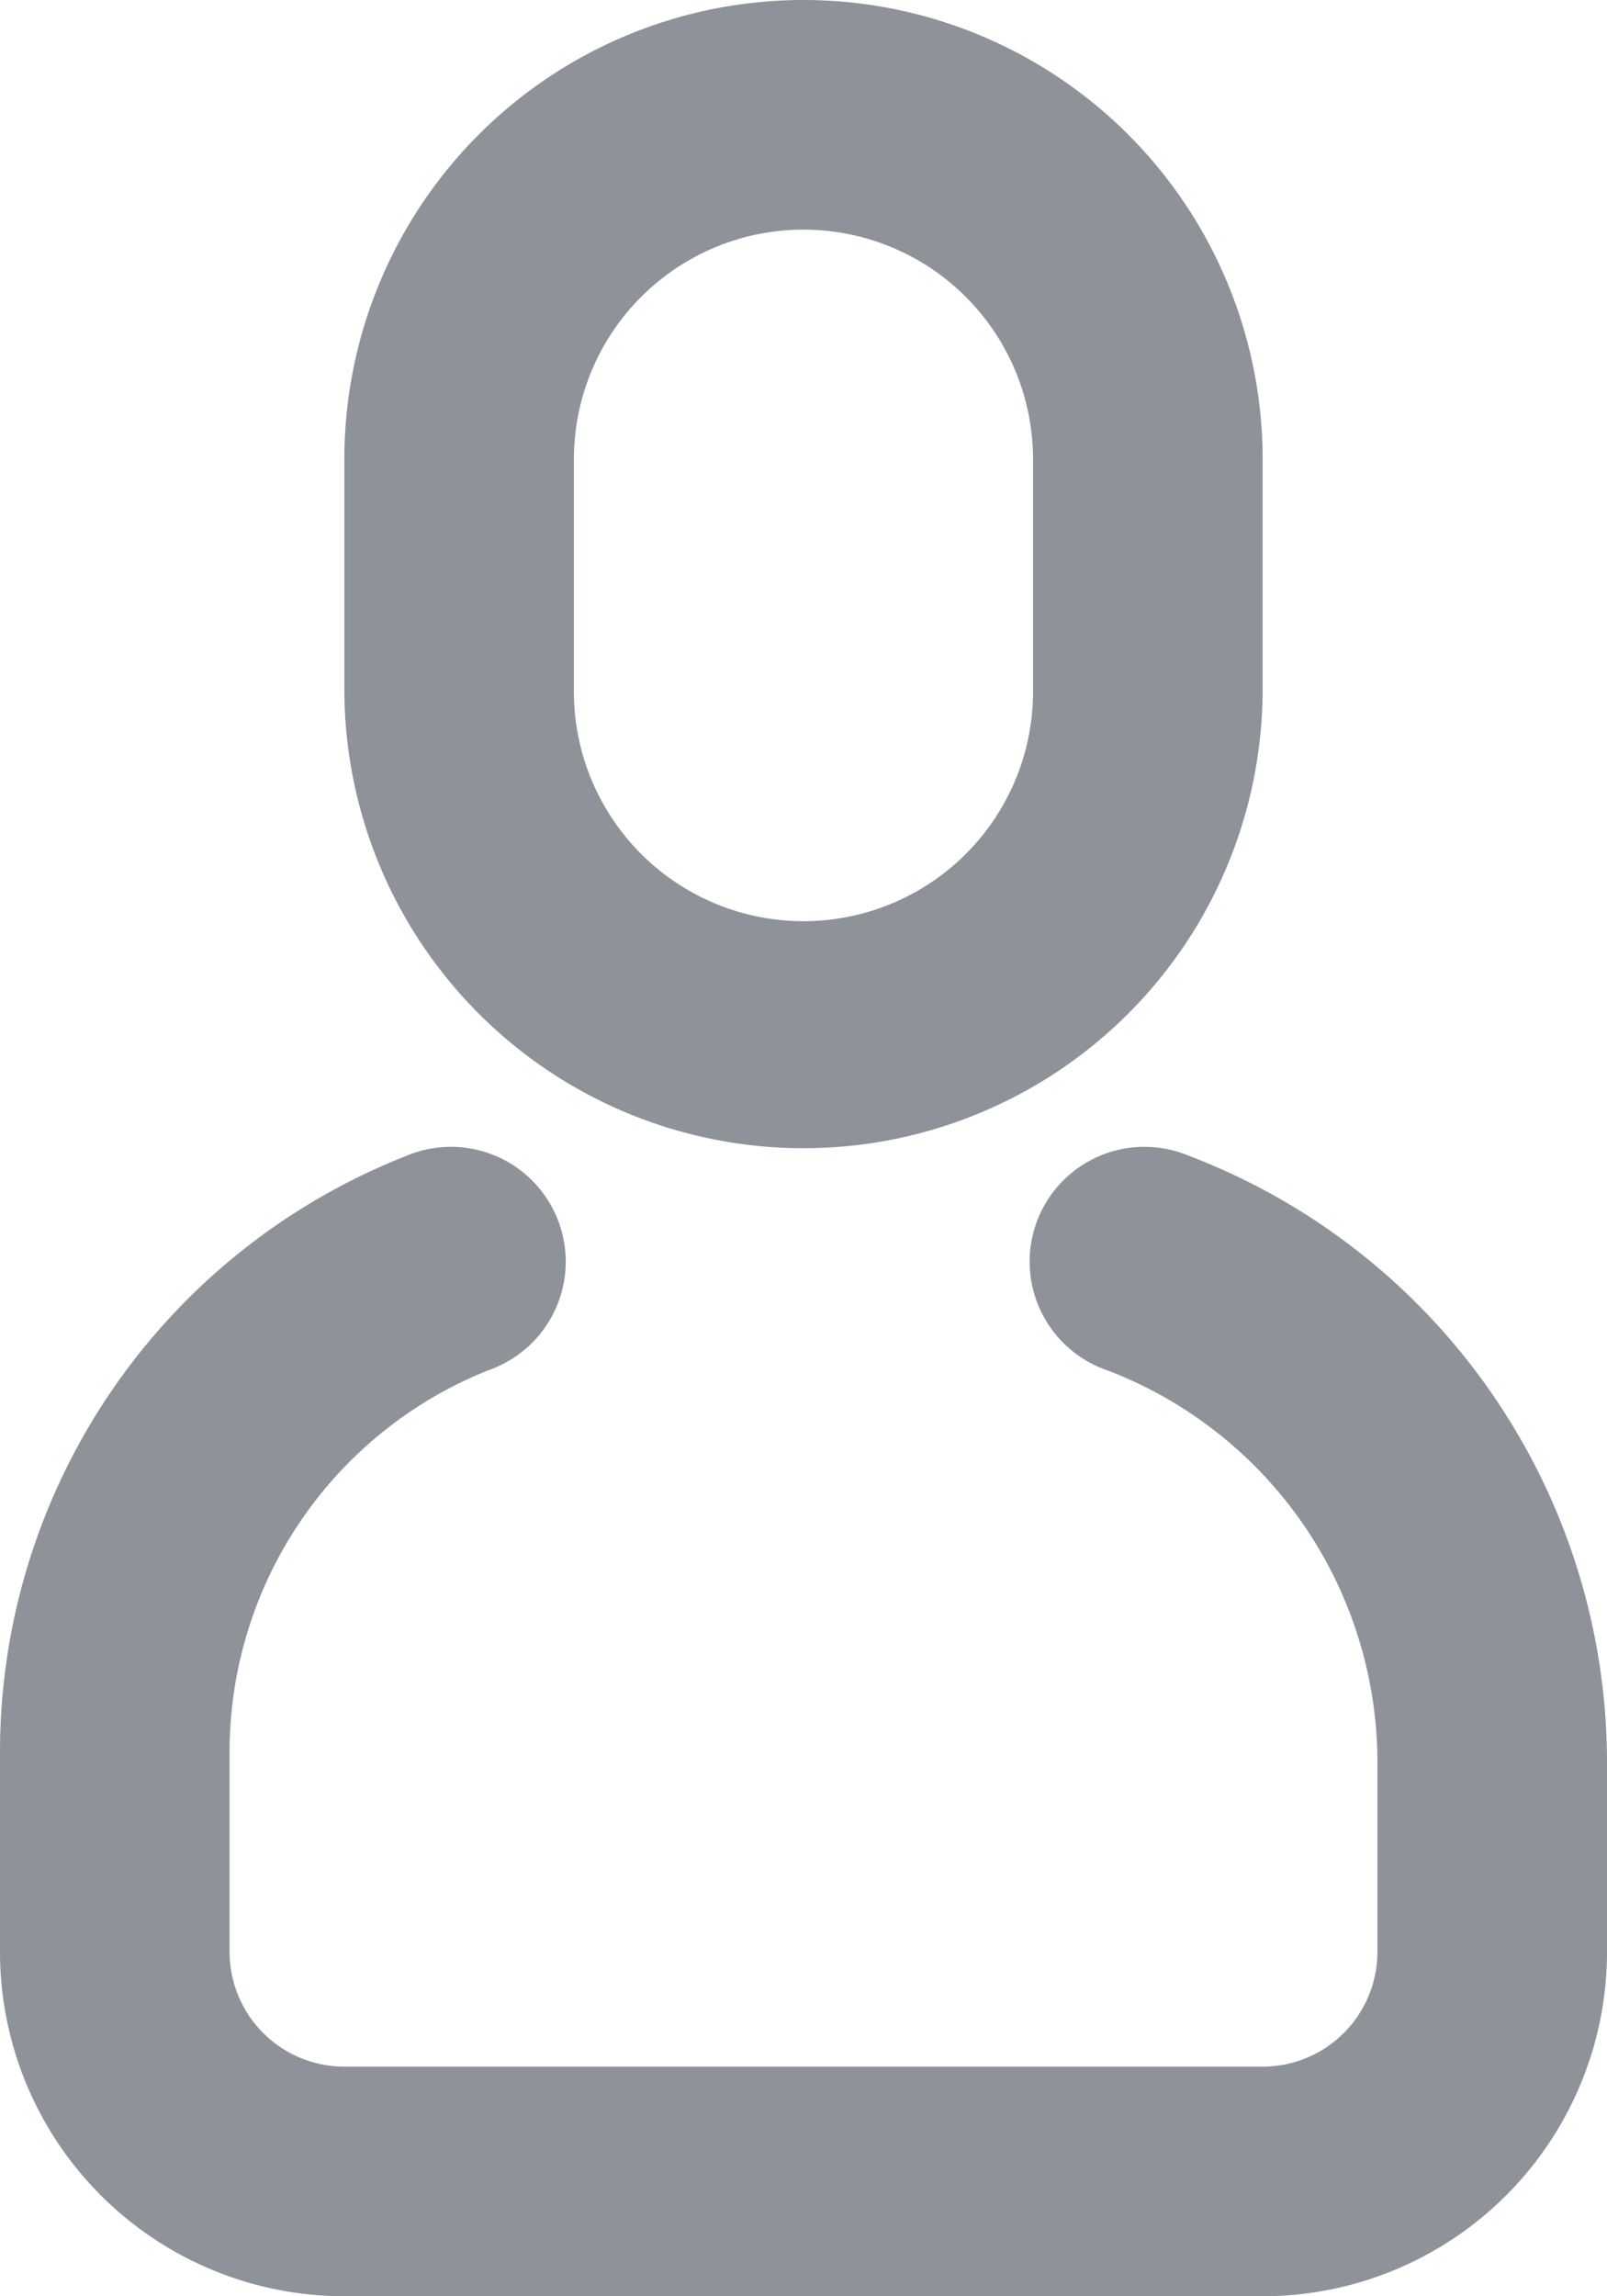
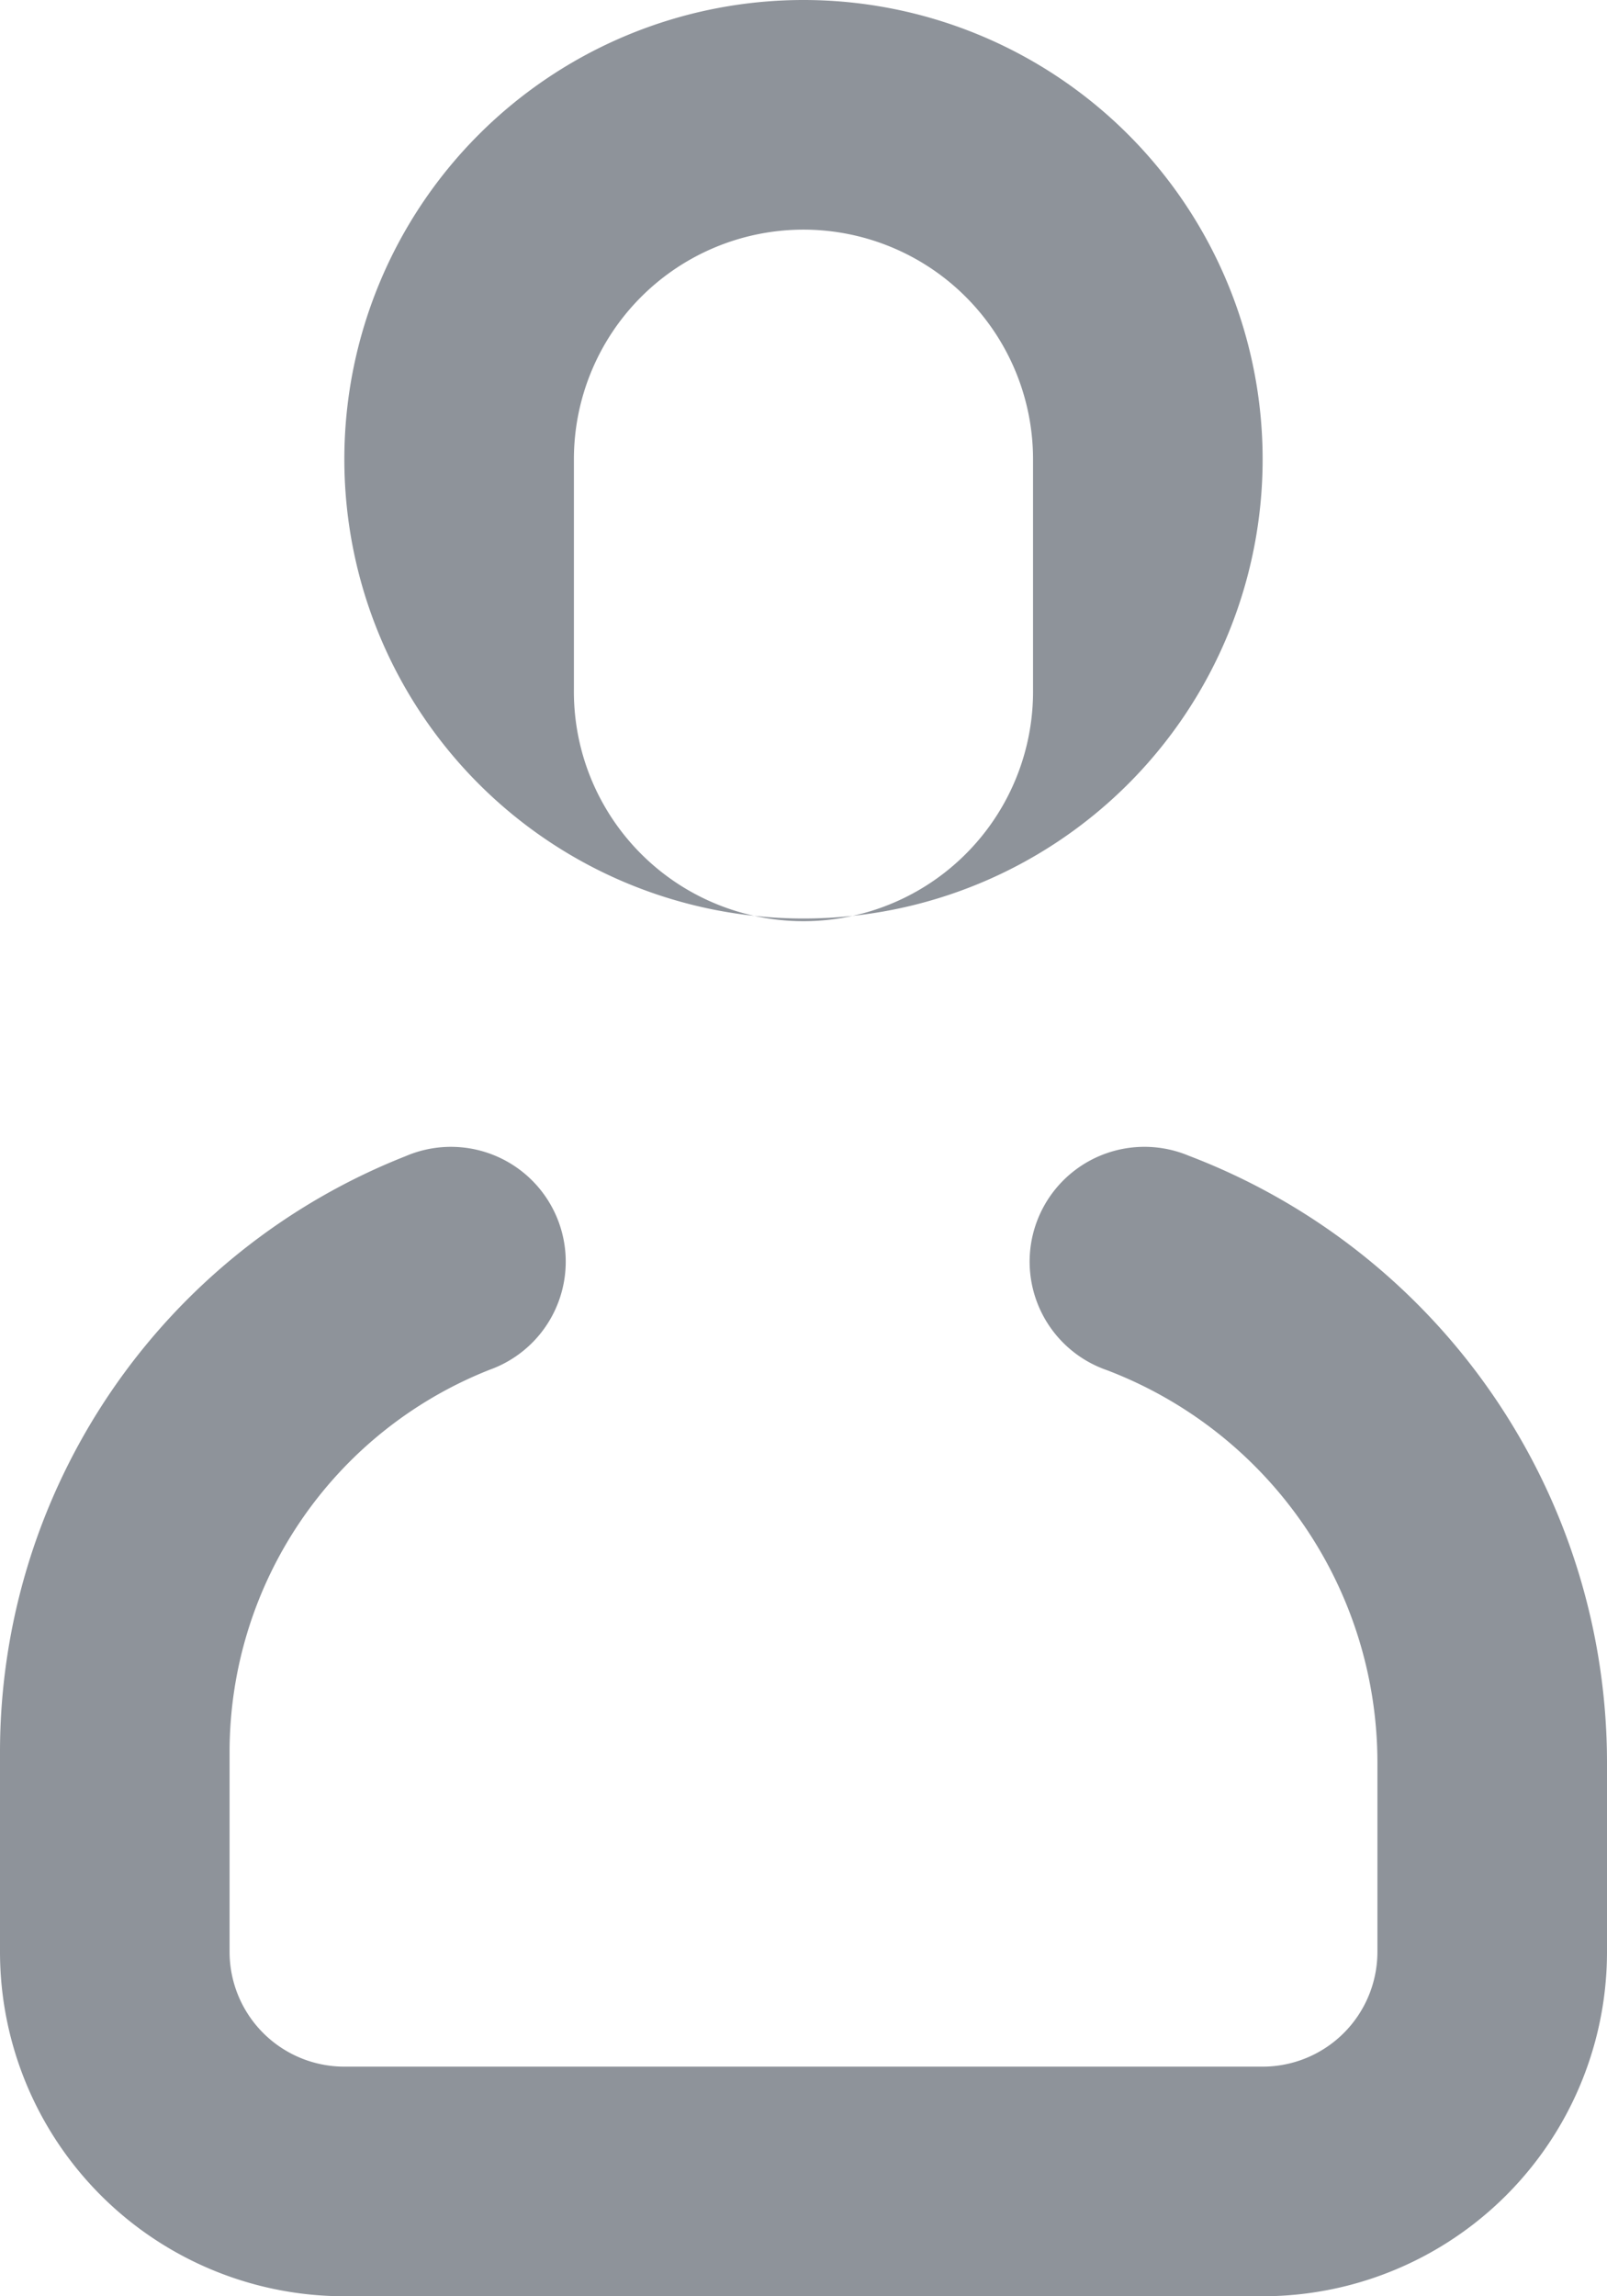
<svg xmlns="http://www.w3.org/2000/svg" width="55.759" height="79.655" viewBox="0 0 55.759 79.655">
-   <path id="user" d="M14.075,40.106a3.983,3.983,0,1,1,2.919,7.408A14.254,14.254,0,0,0,7.966,60.777v6.93a3.983,3.983,0,0,0,3.983,3.983H43.81a3.983,3.983,0,0,0,3.983-3.983v-6.56A14.57,14.57,0,0,0,38.408,47.53a3.983,3.983,0,1,1,2.838-7.439A22.534,22.534,0,0,1,55.759,61.147v6.56A11.948,11.948,0,0,1,43.81,79.655H11.948A11.948,11.948,0,0,1,0,67.707v-6.93a22.219,22.219,0,0,1,14.073-20.67ZM27.879,0A15.931,15.931,0,0,1,43.81,15.931V23.9a15.931,15.931,0,1,1-31.862,0V15.931A15.931,15.931,0,0,1,27.879,0Zm0,7.966a7.966,7.966,0,0,0-7.966,7.966V23.9a7.966,7.966,0,1,0,15.931,0V15.931A7.966,7.966,0,0,0,27.879,7.966Z" fill="#8e939a" />
+   <path id="user" d="M14.075,40.106a3.983,3.983,0,1,1,2.919,7.408A14.254,14.254,0,0,0,7.966,60.777v6.93a3.983,3.983,0,0,0,3.983,3.983H43.81a3.983,3.983,0,0,0,3.983-3.983v-6.56A14.57,14.57,0,0,0,38.408,47.53a3.983,3.983,0,1,1,2.838-7.439A22.534,22.534,0,0,1,55.759,61.147v6.56A11.948,11.948,0,0,1,43.81,79.655H11.948A11.948,11.948,0,0,1,0,67.707v-6.93a22.219,22.219,0,0,1,14.073-20.67ZM27.879,0A15.931,15.931,0,0,1,43.81,15.931a15.931,15.931,0,1,1-31.862,0V15.931A15.931,15.931,0,0,1,27.879,0Zm0,7.966a7.966,7.966,0,0,0-7.966,7.966V23.9a7.966,7.966,0,1,0,15.931,0V15.931A7.966,7.966,0,0,0,27.879,7.966Z" fill="#8e939a" />
</svg>